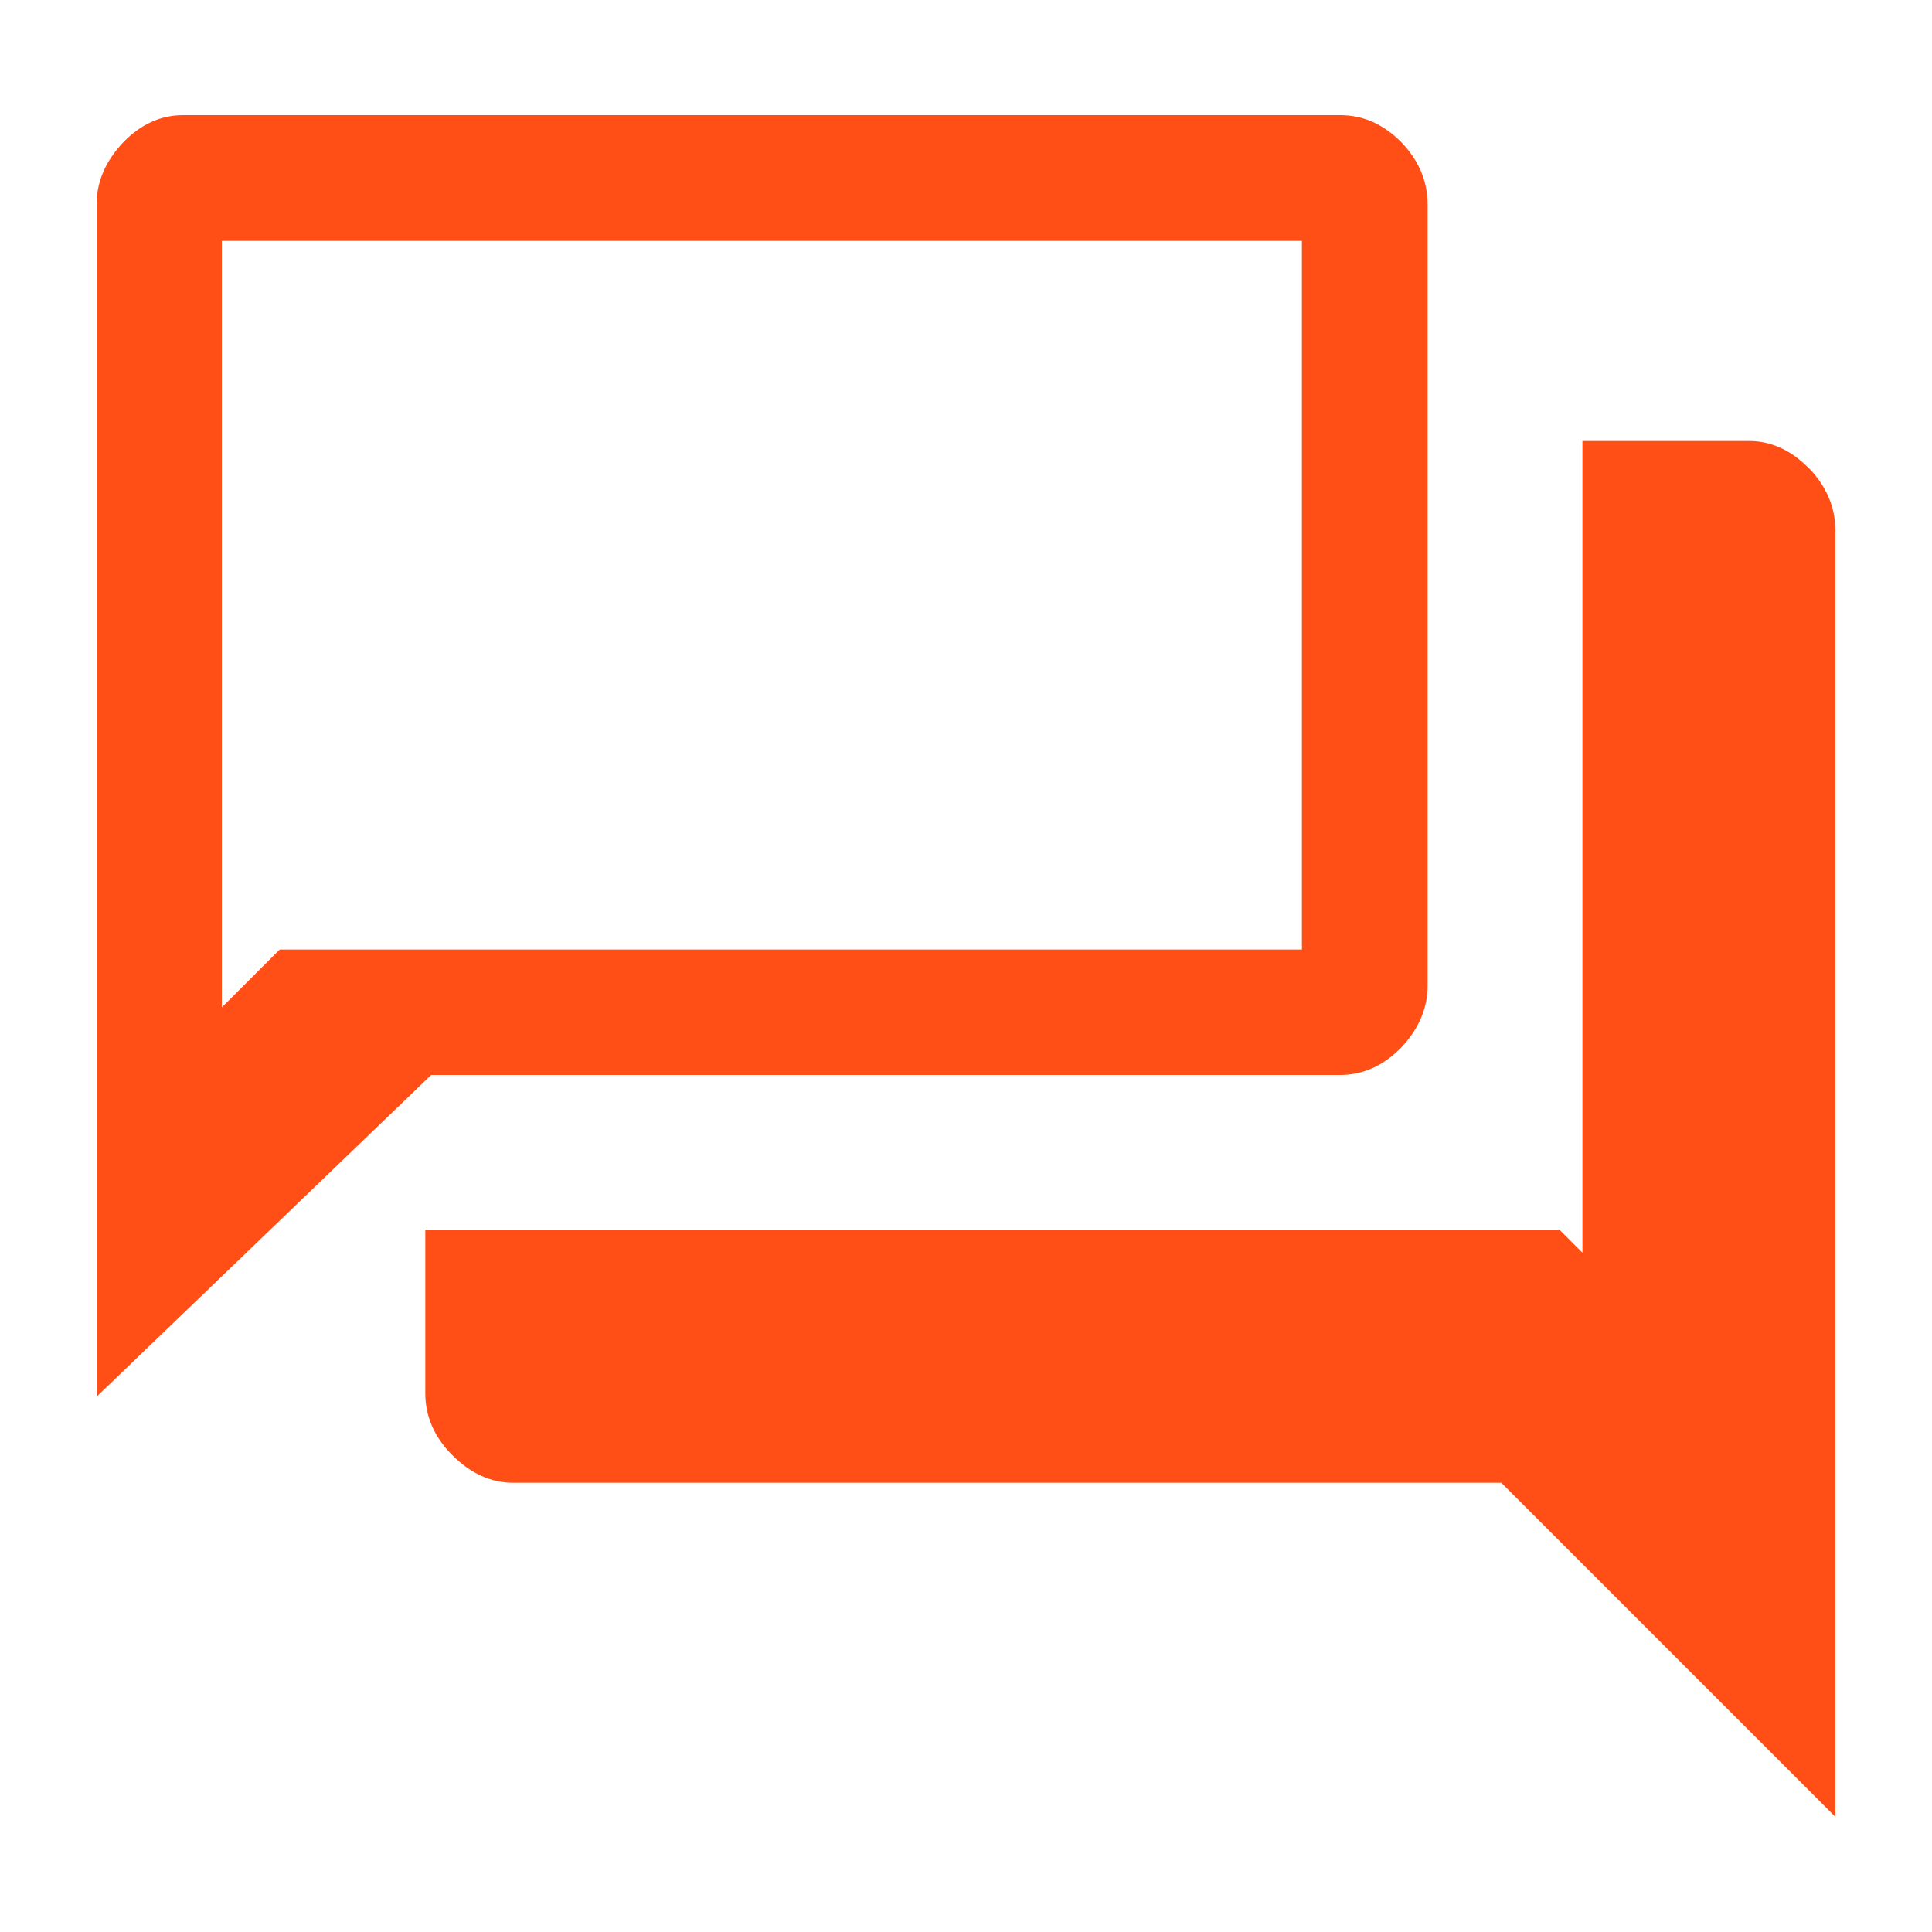
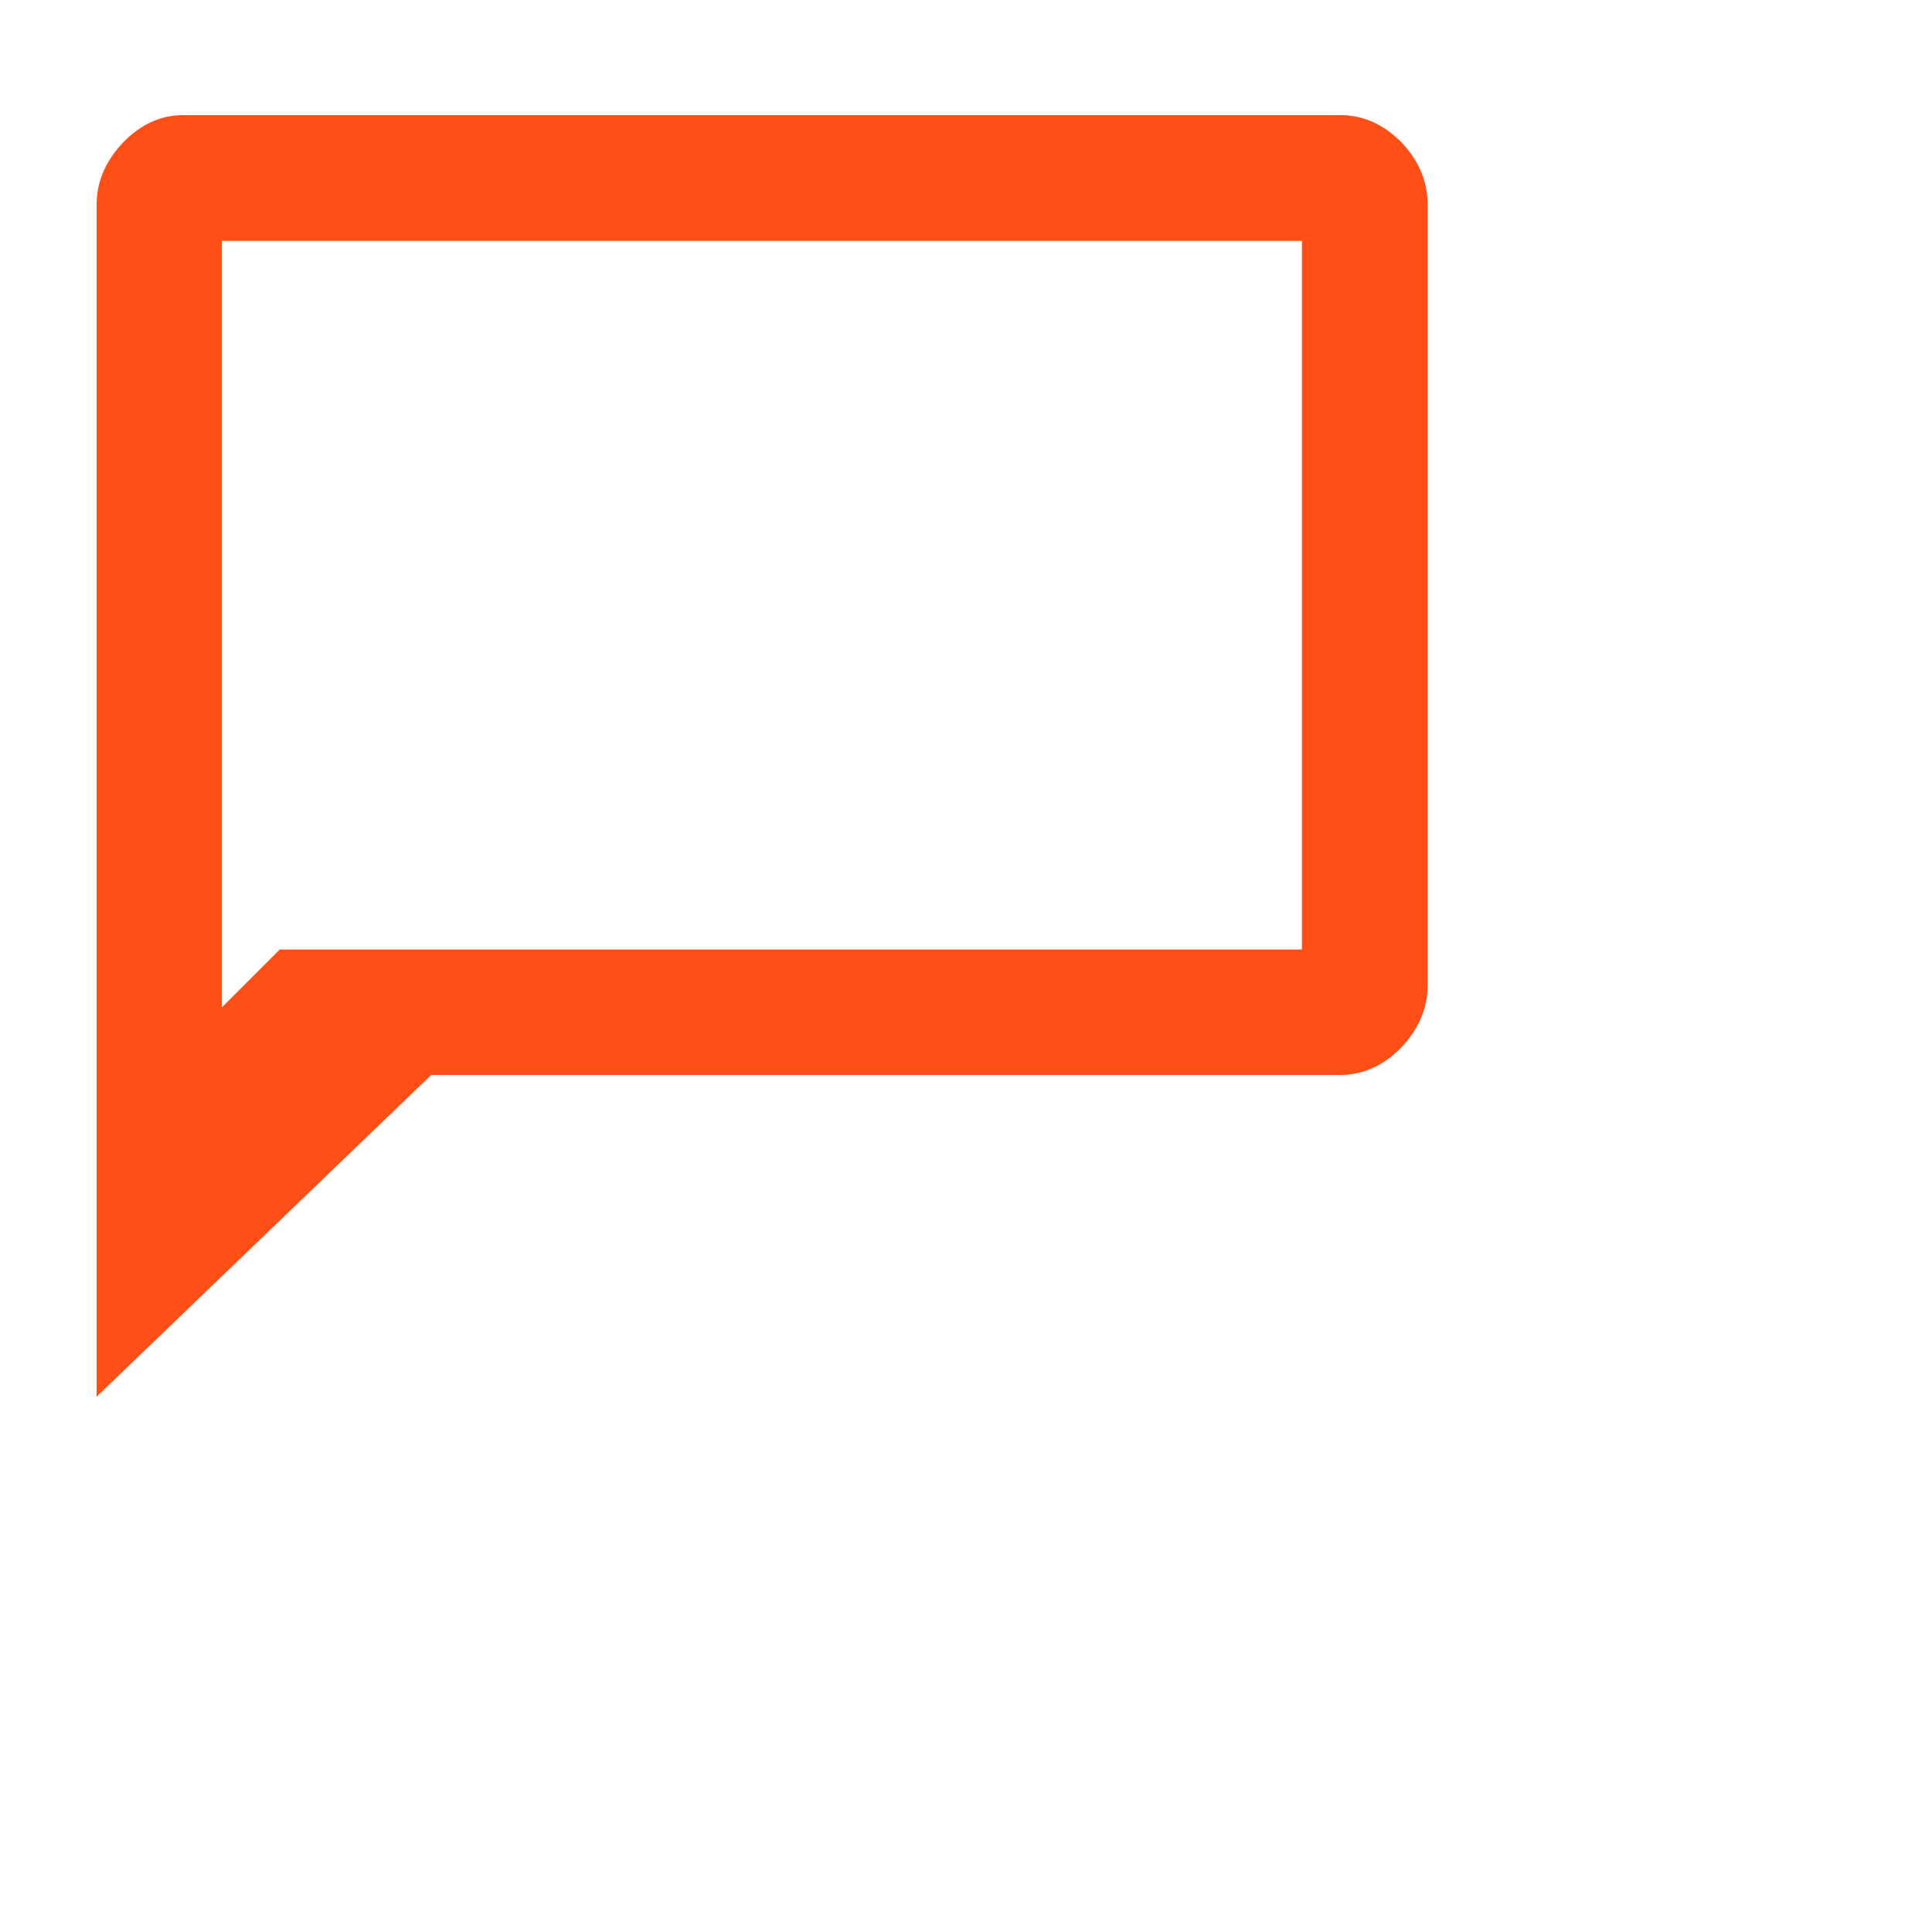
<svg xmlns="http://www.w3.org/2000/svg" id="Layer_1" data-name="Layer 1" viewBox="0 0 75 75">
  <defs>
    <style>
      .cls-1 {
        fill: #ff4f17;
        stroke-width: 0px;
      }
    </style>
  </defs>
-   <path class="cls-1" d="M70.23,18.19c-.69-.71-1.47-1.07-2.33-1.07h-6.47v31.51l-.9-.9H16.51v6.36c0,.89.35,1.7,1.05,2.4.71.71,1.5,1.07,2.35,1.07h38.37l12.97,12.97V20.6c0-.9-.34-1.71-1.02-2.42Z" />
  <path class="cls-1" d="M16.74,41.73h35.28c.89,0,1.69-.36,2.38-1.07.68-.72,1.02-1.53,1.02-2.39V7.94c0-.9-.34-1.71-1.02-2.42-.7-.7-1.48-1.05-2.37-1.05H7.1c-.86,0-1.65.36-2.33,1.07-.68.72-1.02,1.53-1.02,2.39v46.29M8.61,39.1V9.35h41.93v27.51H10.86l-2.24,2.24Z" />
</svg>